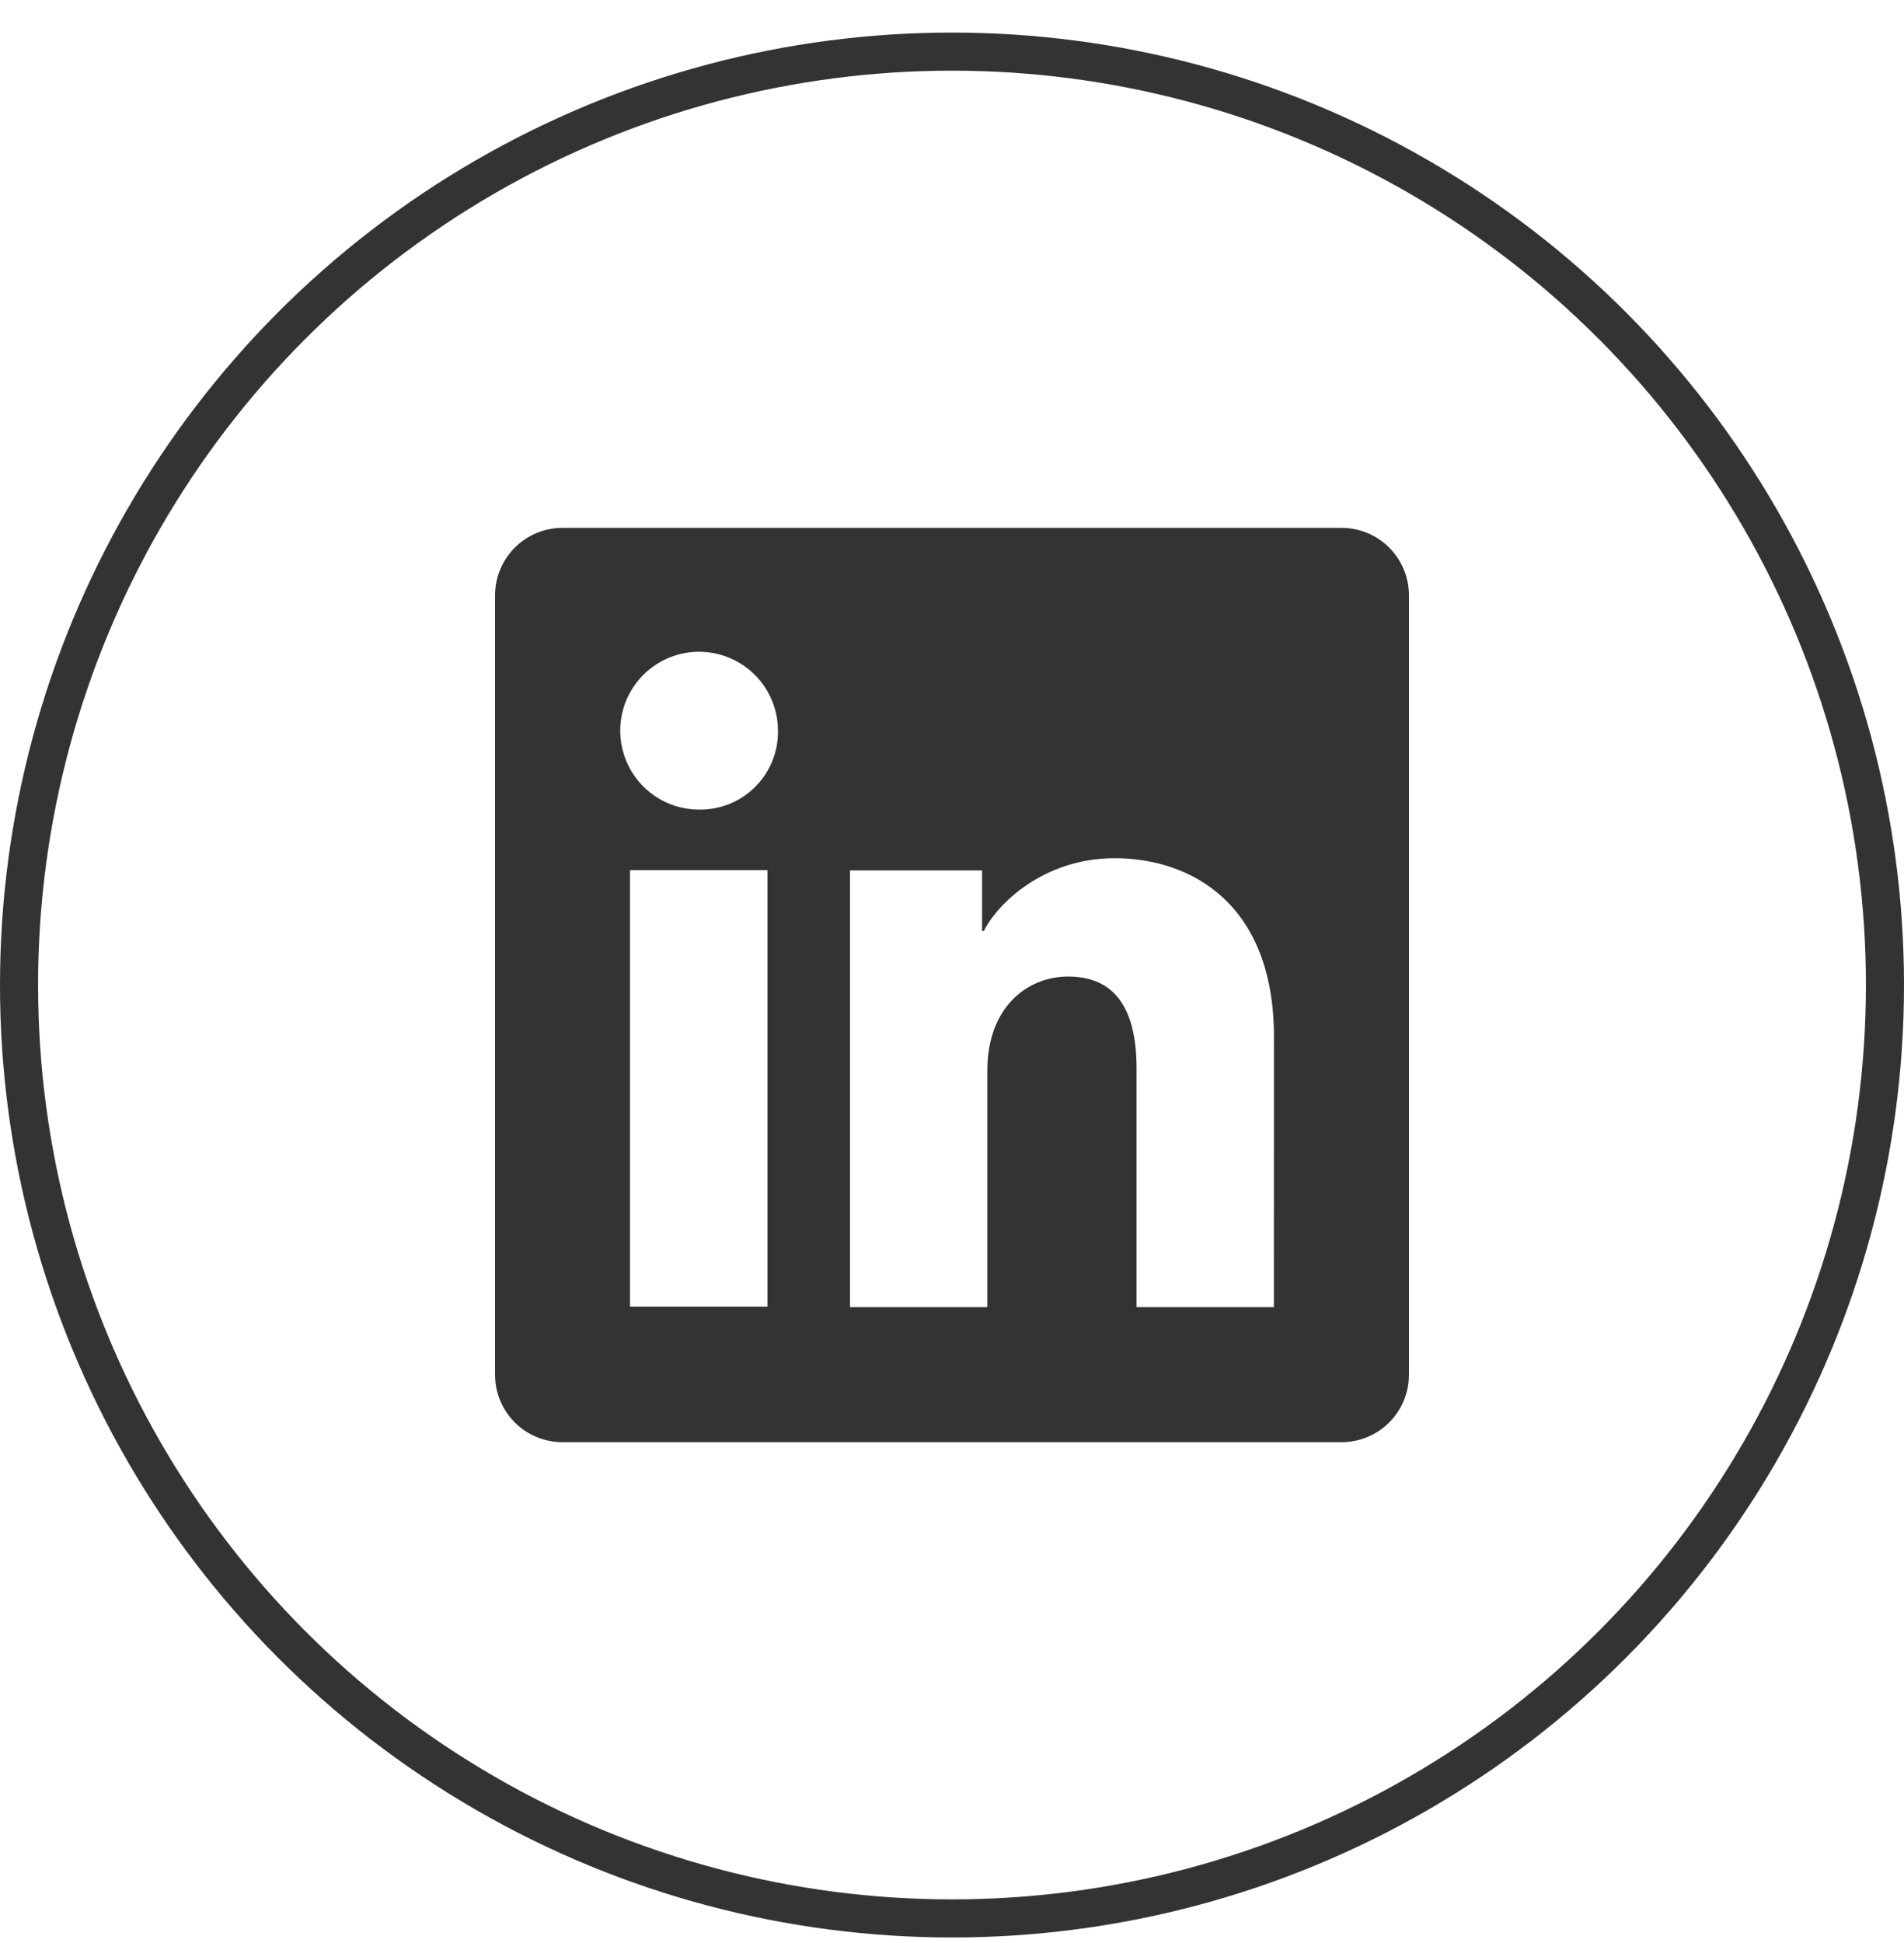
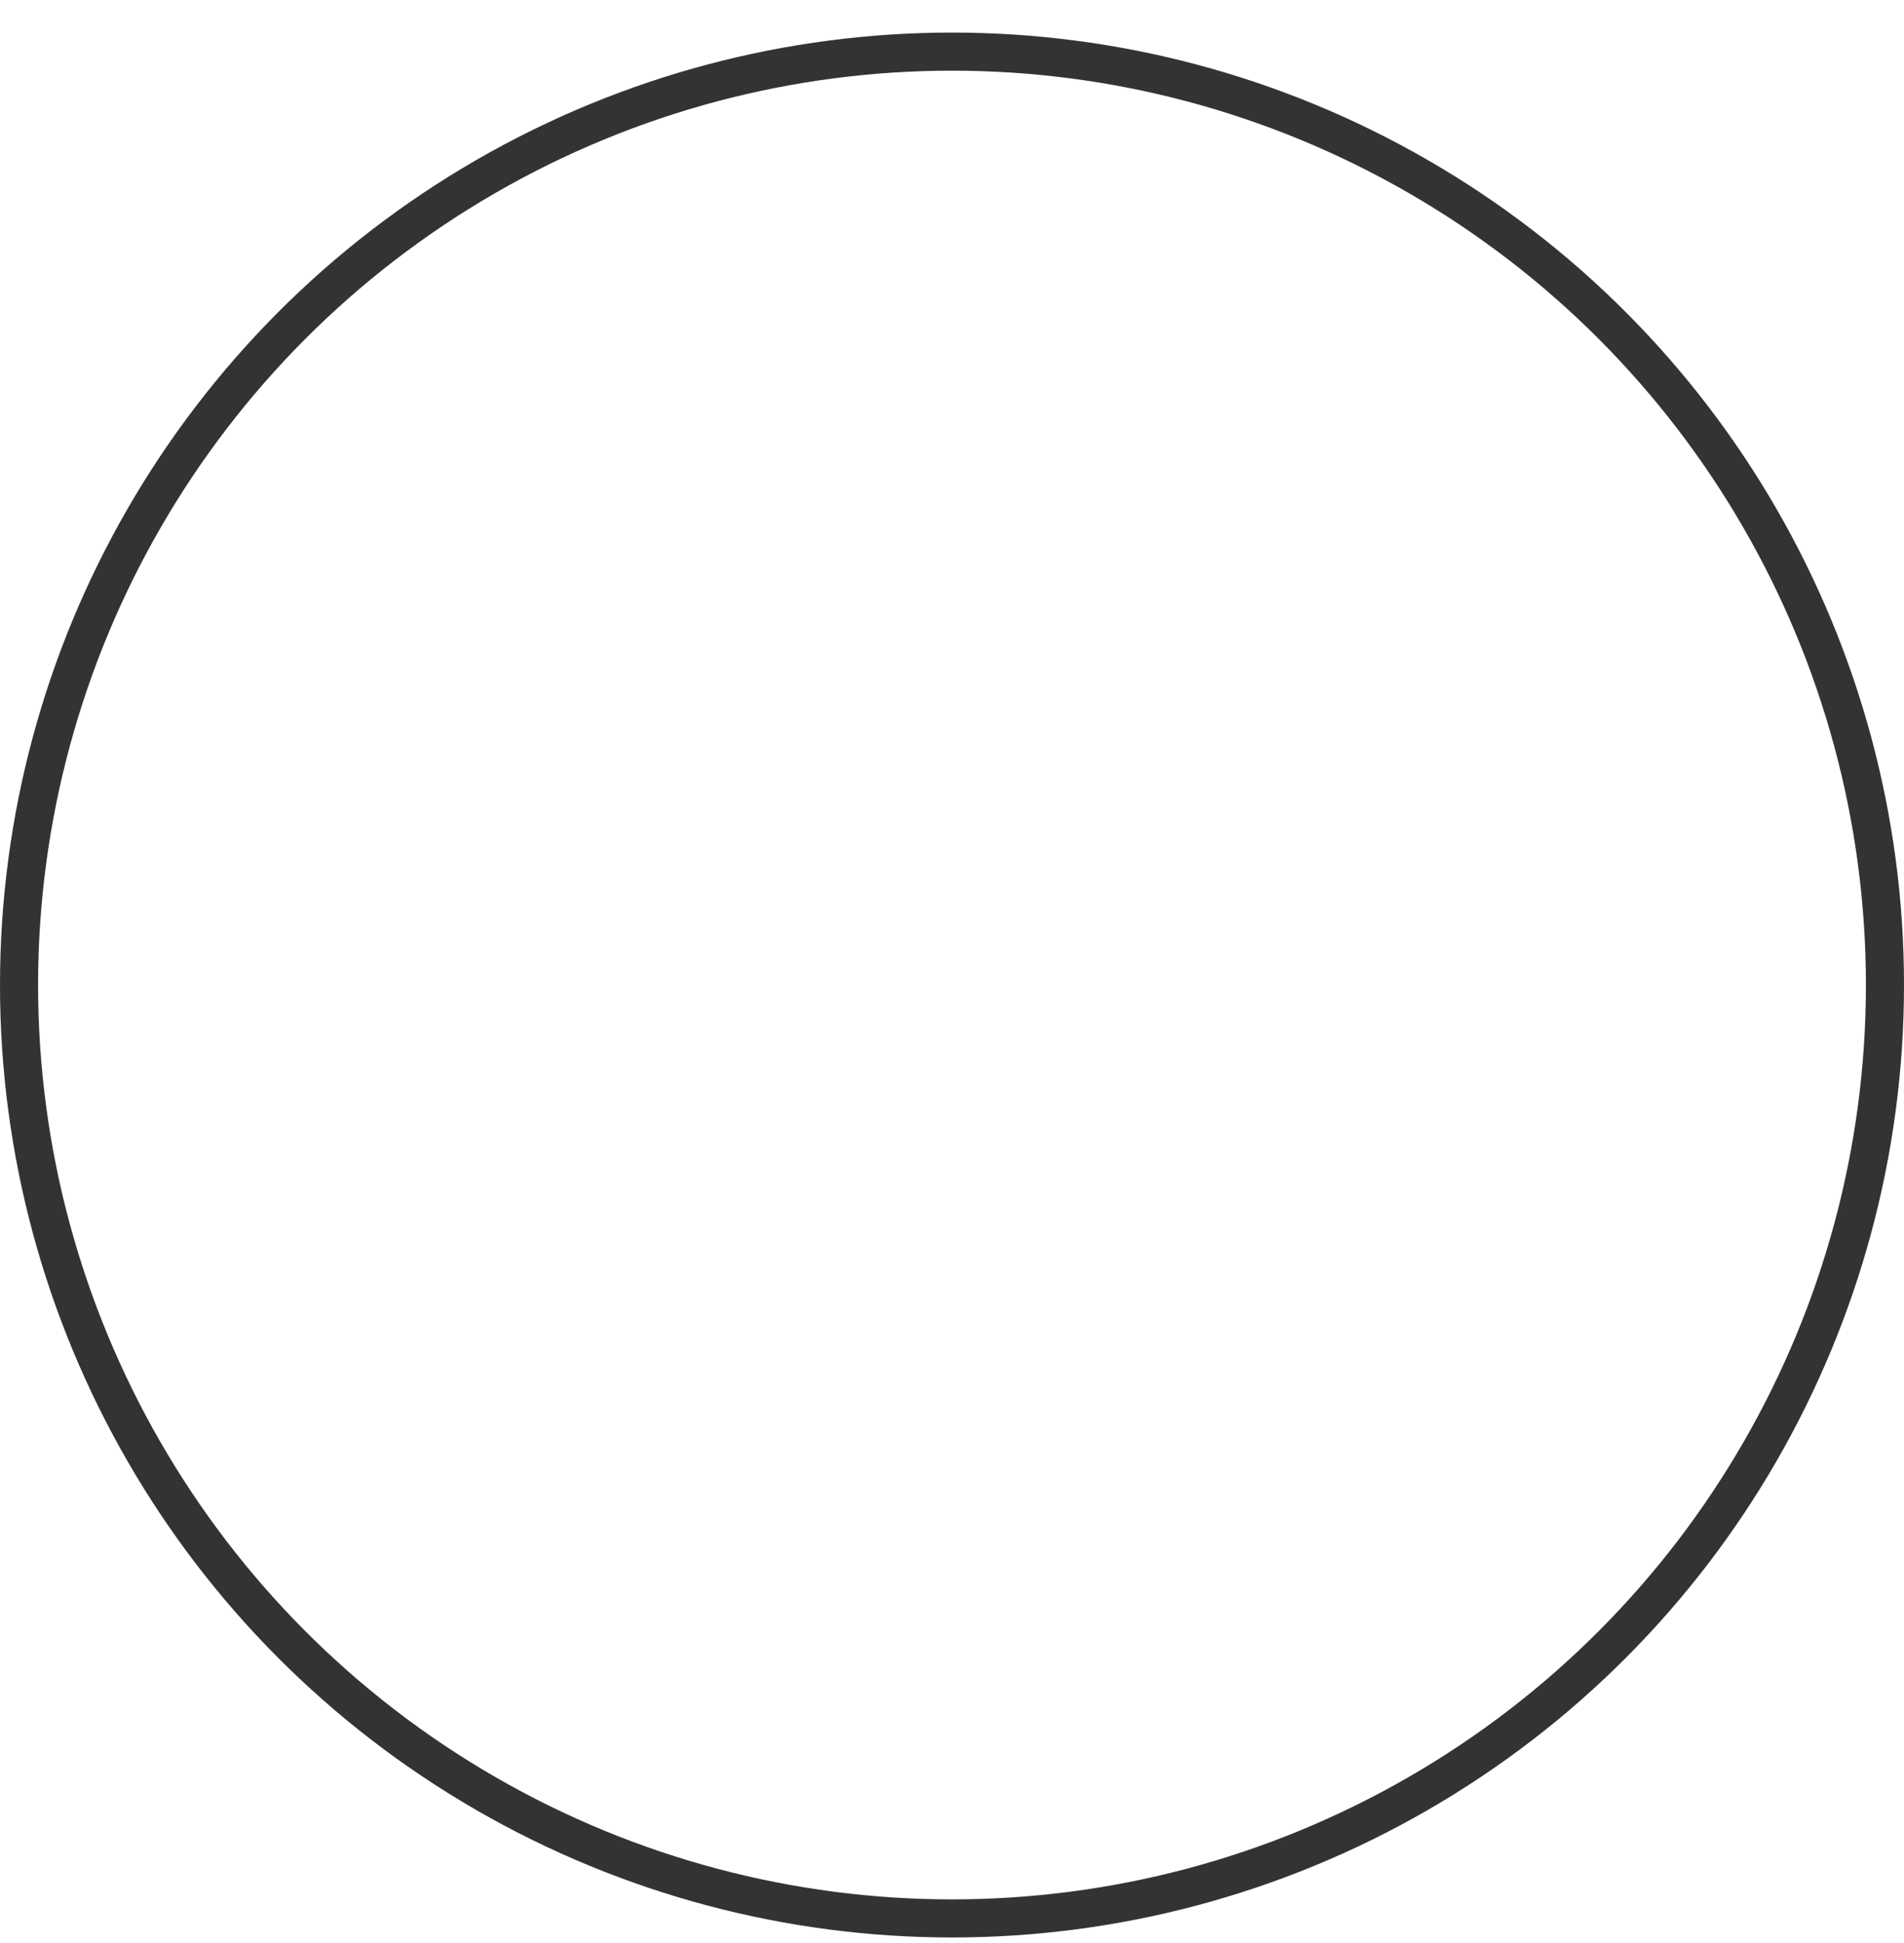
<svg xmlns="http://www.w3.org/2000/svg" width="50" height="51" viewBox="0 0 50 51" fill="none">
  <circle cx="25" cy="25.855" r="24.5" stroke="#333333" />
  <g clip-path="url(#clip0_2275_3383)">
-     <path d="M35.228 13.855H14.772C14.302 13.855 13.851 14.042 13.519 14.374C13.187 14.707 13 15.157 13 15.627V36.084C13 36.554 13.187 37.004 13.519 37.337C13.851 37.669 14.302 37.855 14.772 37.855H35.228C35.698 37.855 36.149 37.669 36.481 37.337C36.813 37.004 37 36.554 37 36.084V15.627C37 15.157 36.813 14.707 36.481 14.374C36.149 14.042 35.698 13.855 35.228 13.855ZM20.153 34.3H16.545V22.839H20.153V34.3ZM18.347 21.25C17.937 21.248 17.538 21.125 17.199 20.896C16.86 20.666 16.596 20.342 16.441 19.963C16.286 19.584 16.247 19.168 16.328 18.767C16.409 18.366 16.608 17.998 16.898 17.709C17.189 17.421 17.558 17.225 17.959 17.146C18.361 17.067 18.777 17.109 19.155 17.267C19.533 17.424 19.855 17.69 20.082 18.03C20.309 18.371 20.43 18.771 20.43 19.18C20.434 19.454 20.383 19.727 20.279 19.98C20.175 20.234 20.022 20.464 19.828 20.657C19.633 20.851 19.402 21.003 19.147 21.105C18.893 21.206 18.621 21.256 18.347 21.25ZM33.453 34.31H29.847V28.049C29.847 26.202 29.062 25.632 28.048 25.632C26.978 25.632 25.928 26.439 25.928 28.096V34.31H22.32V22.847H25.79V24.436H25.837C26.185 23.73 27.405 22.526 29.267 22.526C31.28 22.526 33.455 23.721 33.455 27.221L33.453 34.31Z" fill="#333333" />
-   </g>
+     </g>
  <defs>
    <clipPath id="clip0_2275_3383">
      <rect width="24" height="24" fill="white" transform="translate(13 13.855)" />
    </clipPath>
  </defs>
</svg>